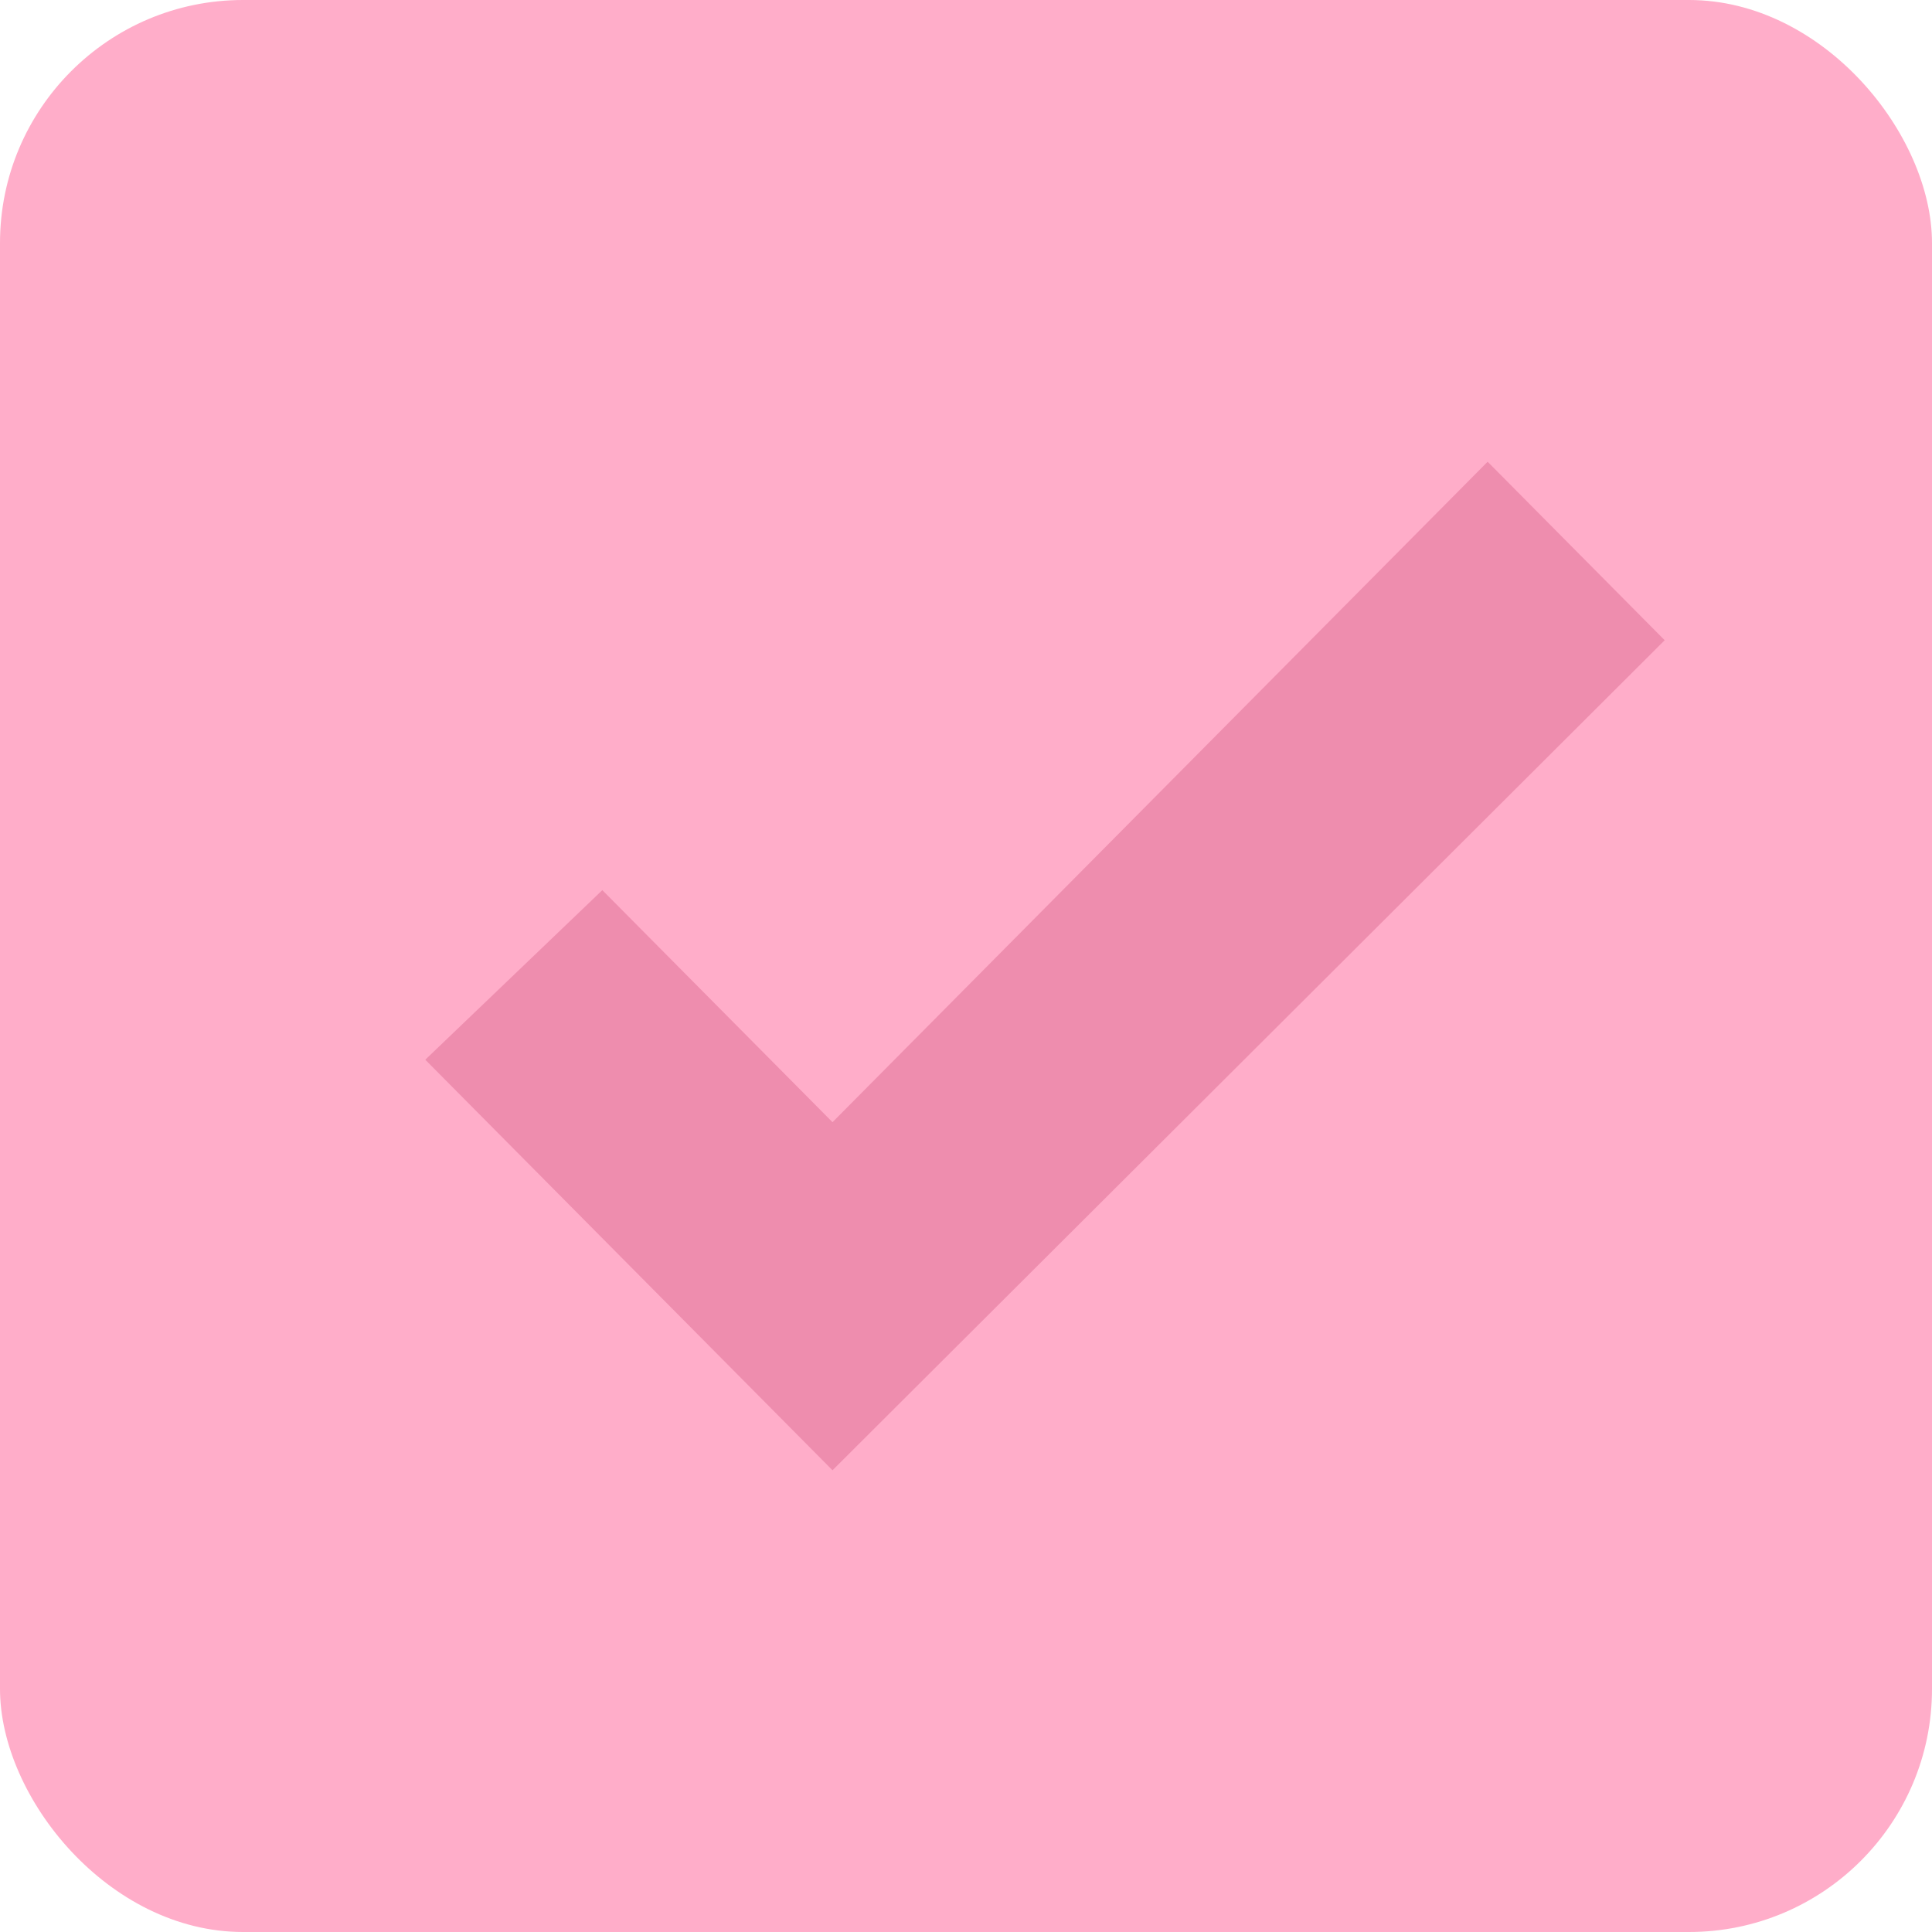
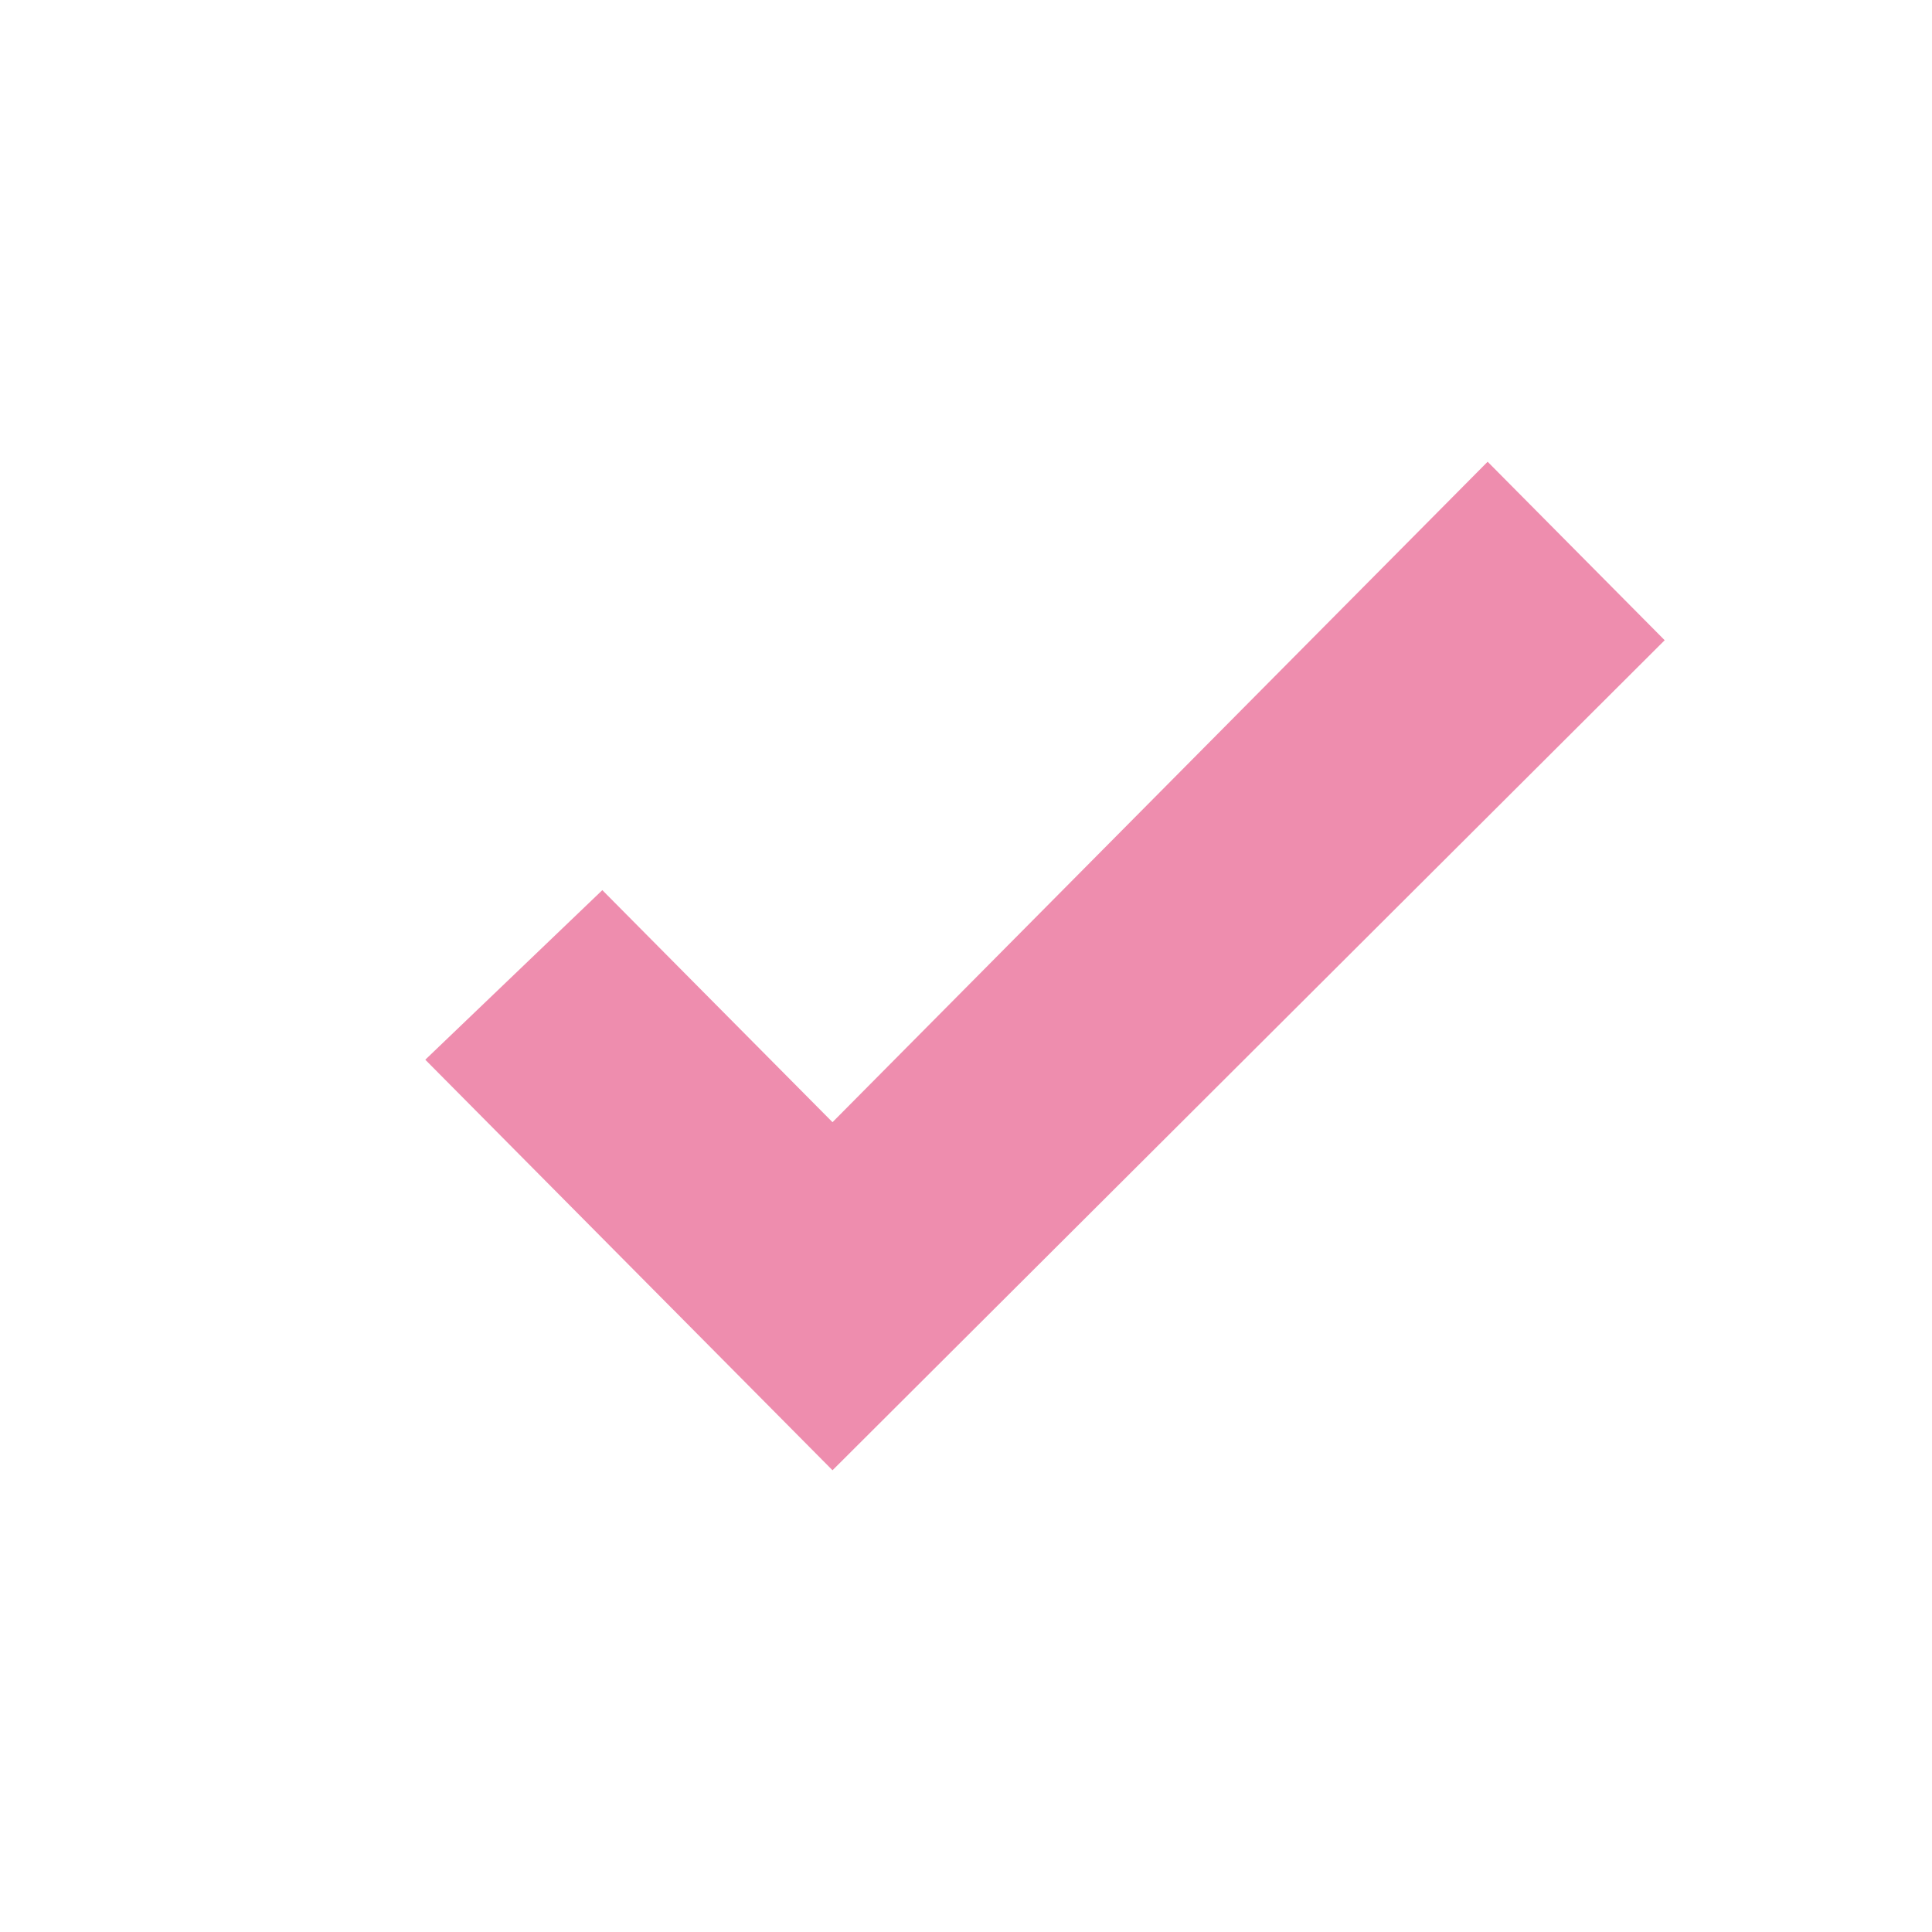
<svg xmlns="http://www.w3.org/2000/svg" width="159" height="159" viewBox="0 0 159 159" fill="none">
-   <rect width="159" height="159" rx="20" fill="#FFADC9" />
  <path d="M68.514 121L35 87.212L49.571 73.257L68.514 92.354L122.429 38L137 52.69L68.514 121Z" fill="#EE8DAE" />
</svg>